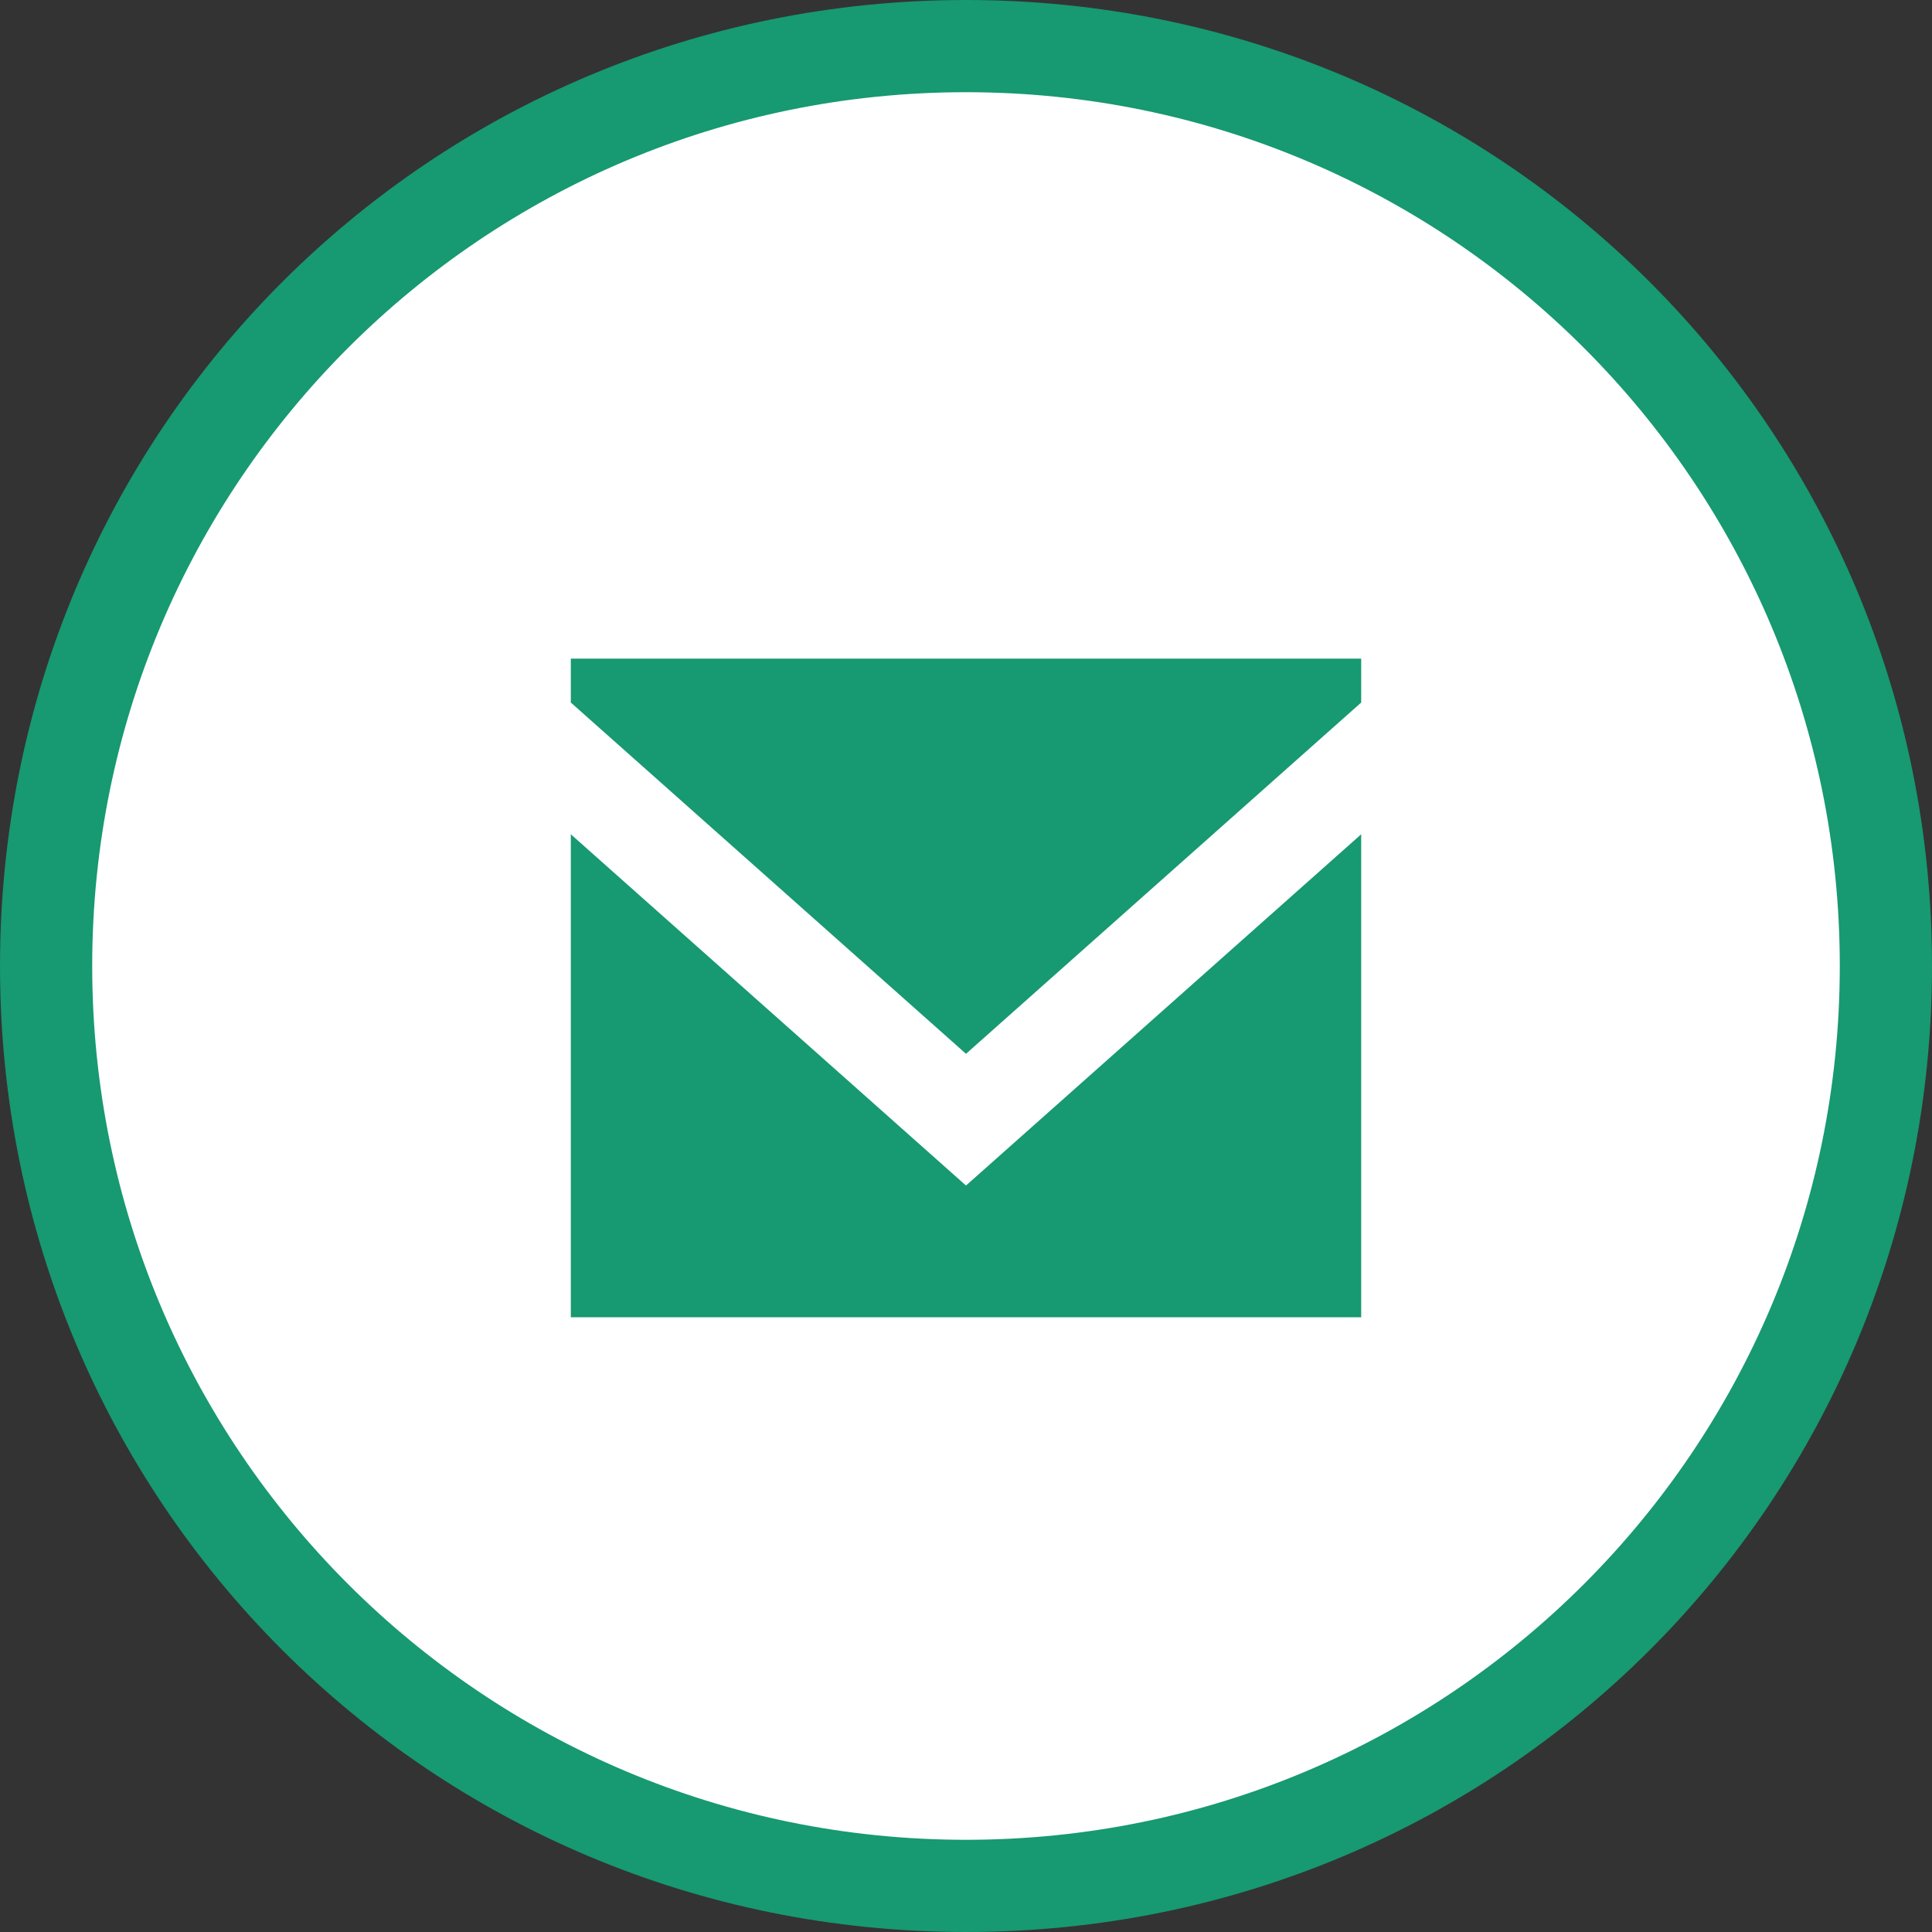
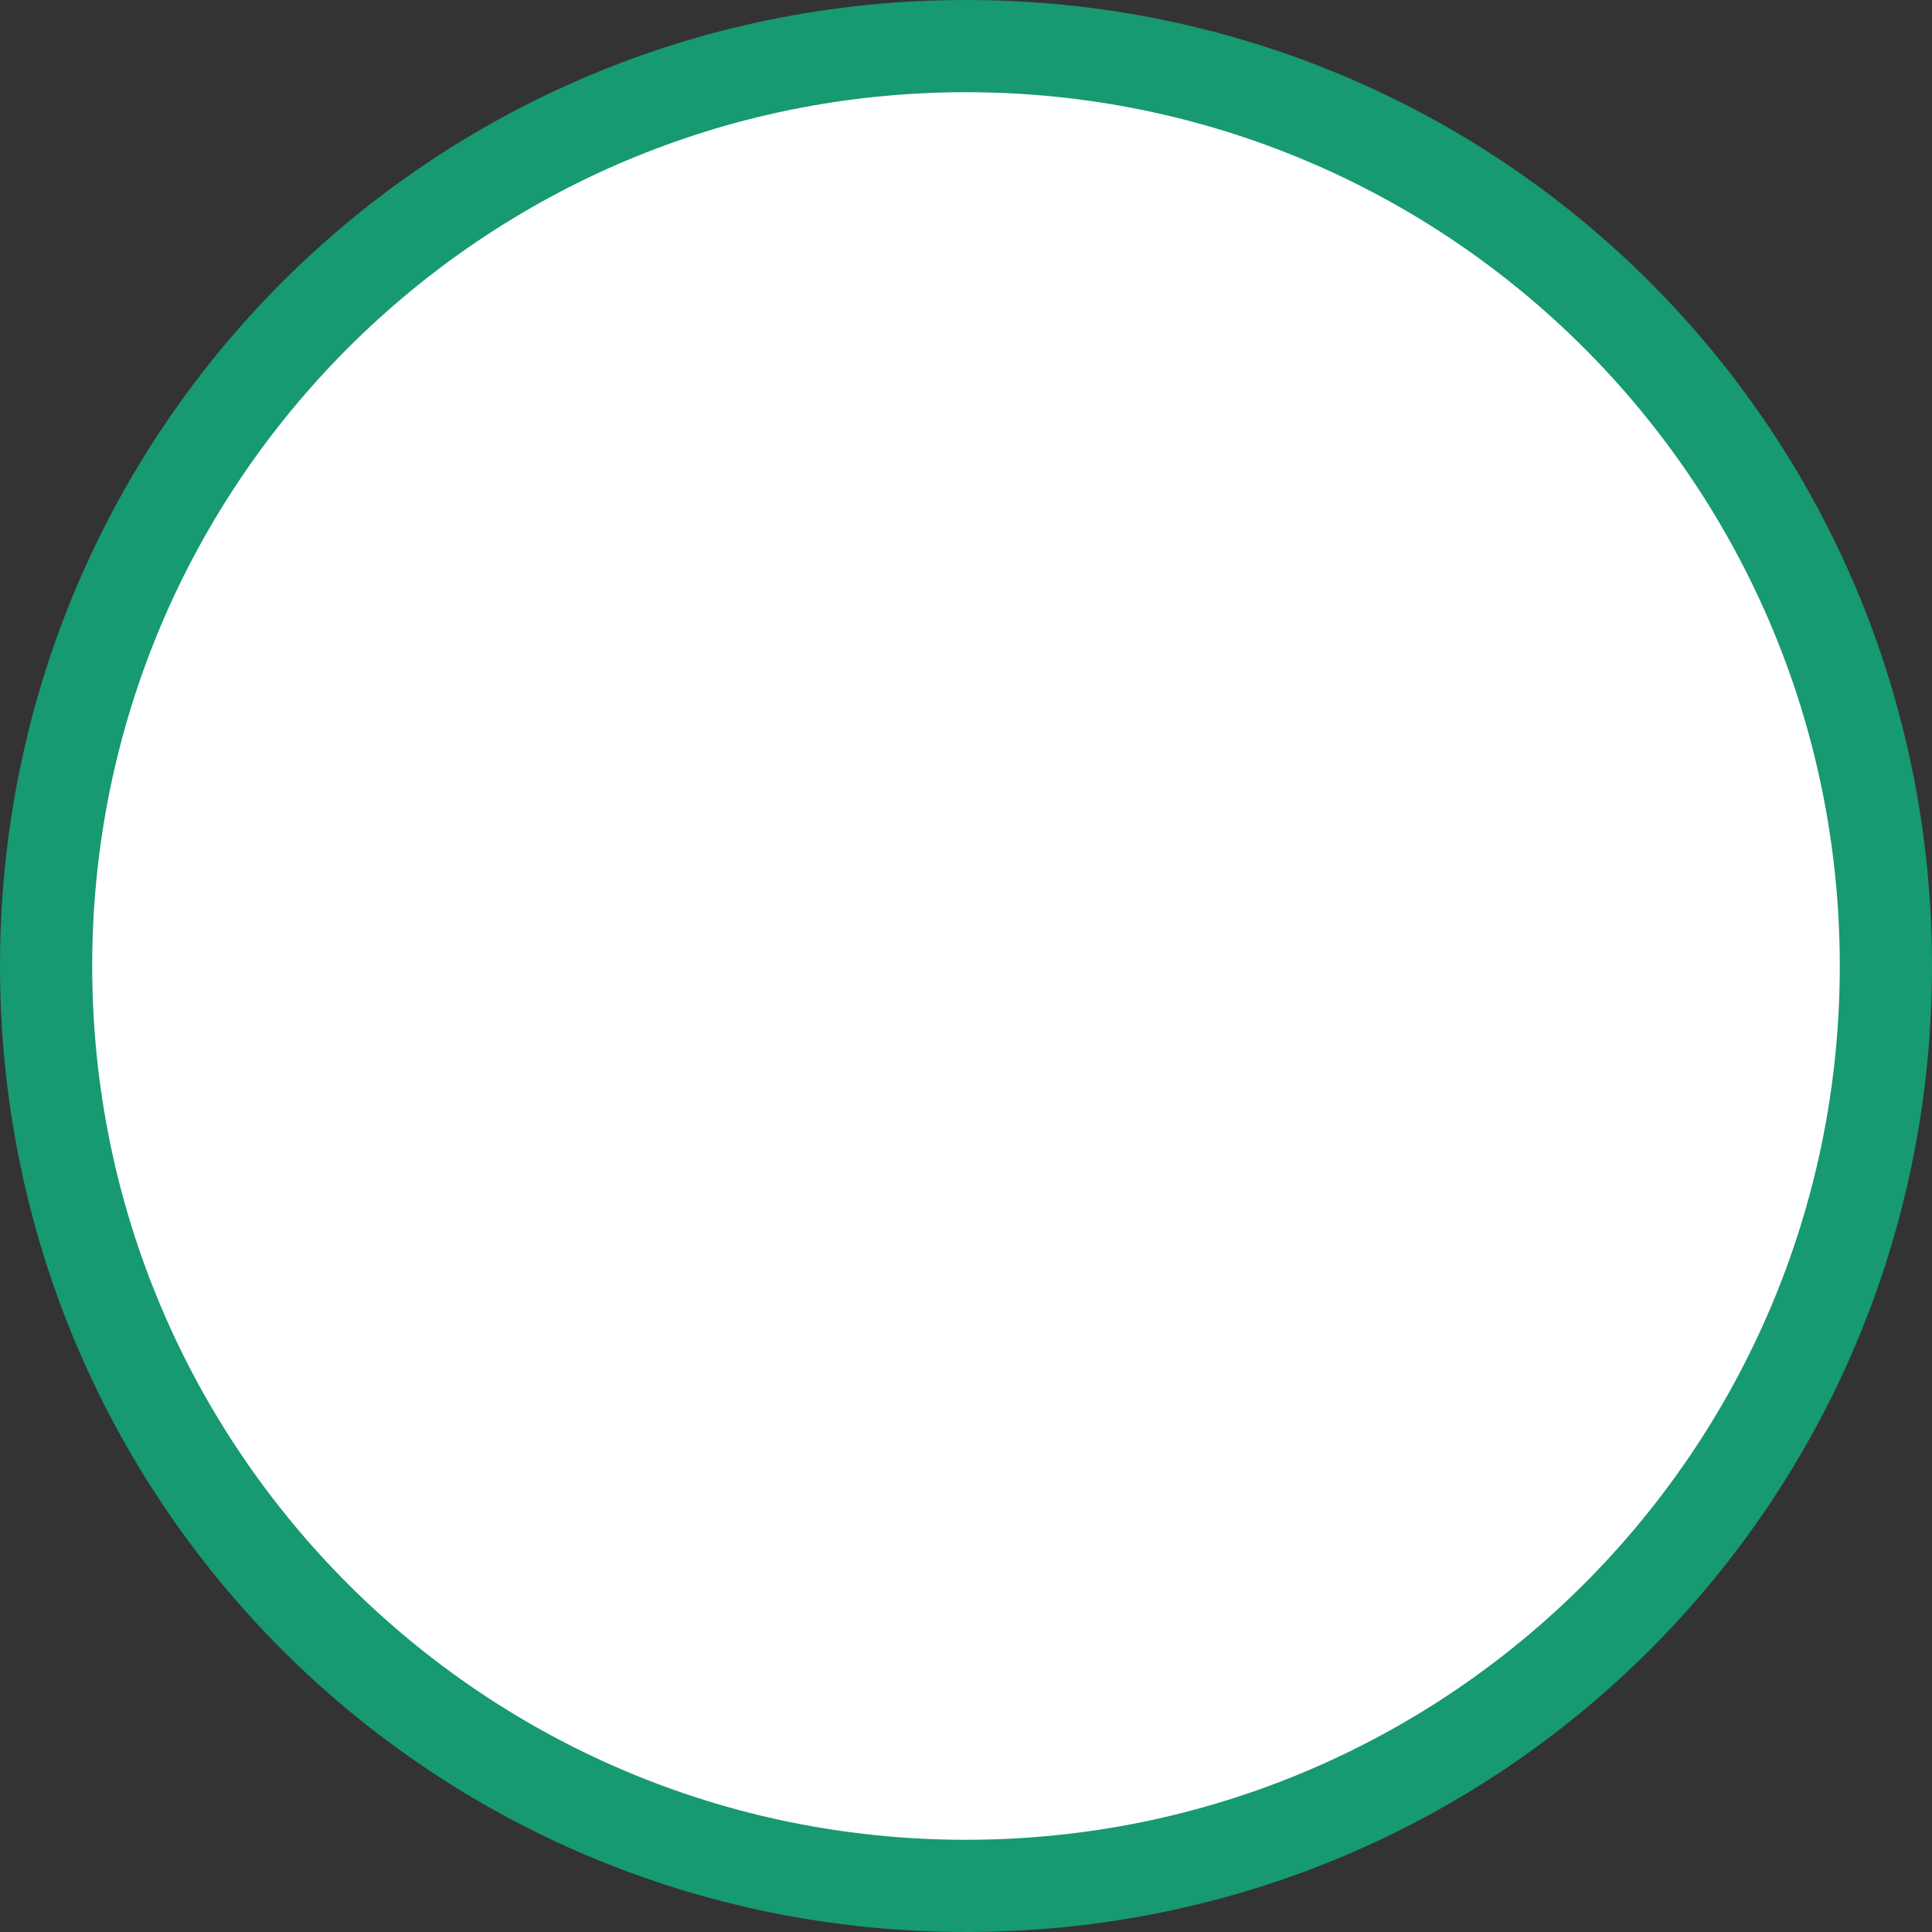
<svg xmlns="http://www.w3.org/2000/svg" version="1.1" id="レイヤー_1" x="0px" y="0px" viewBox="0 0 44 44" style="enable-background:new 0 0 44 44;" xml:space="preserve">
  <rect x="0" y="0" width="44" height="44" fill="#333333" stroke="none" />
  <style type="text/css">
	.st0{fill:#FFFFFF;}
	.st1{fill:#179971;}
</style>
  <title>btn-mail</title>
  <g>
    <circle class="st0" cx="22" cy="22" r="21.3" />
    <g>
      <g id="contents">
        <path class="st1" d="M22,2.1C33,2.1,41.9,11,41.9,22S33,41.9,22,41.9S2.1,33,2.1,22c0,0,0,0,0,0C2.1,11,11,2.1,22,2.1 M22,0     C9.8,0,0,9.8,0,22s9.8,22,22,22s22-9.8,22-22S34.2,0,22,0z" />
-         <polygon class="st1" points="31,30 13,30 13,19 22,27 31,19    " />
-         <polygon class="st1" points="31,15 13,15 13,16 22,24 31,16    " />
      </g>
    </g>
  </g>
</svg>